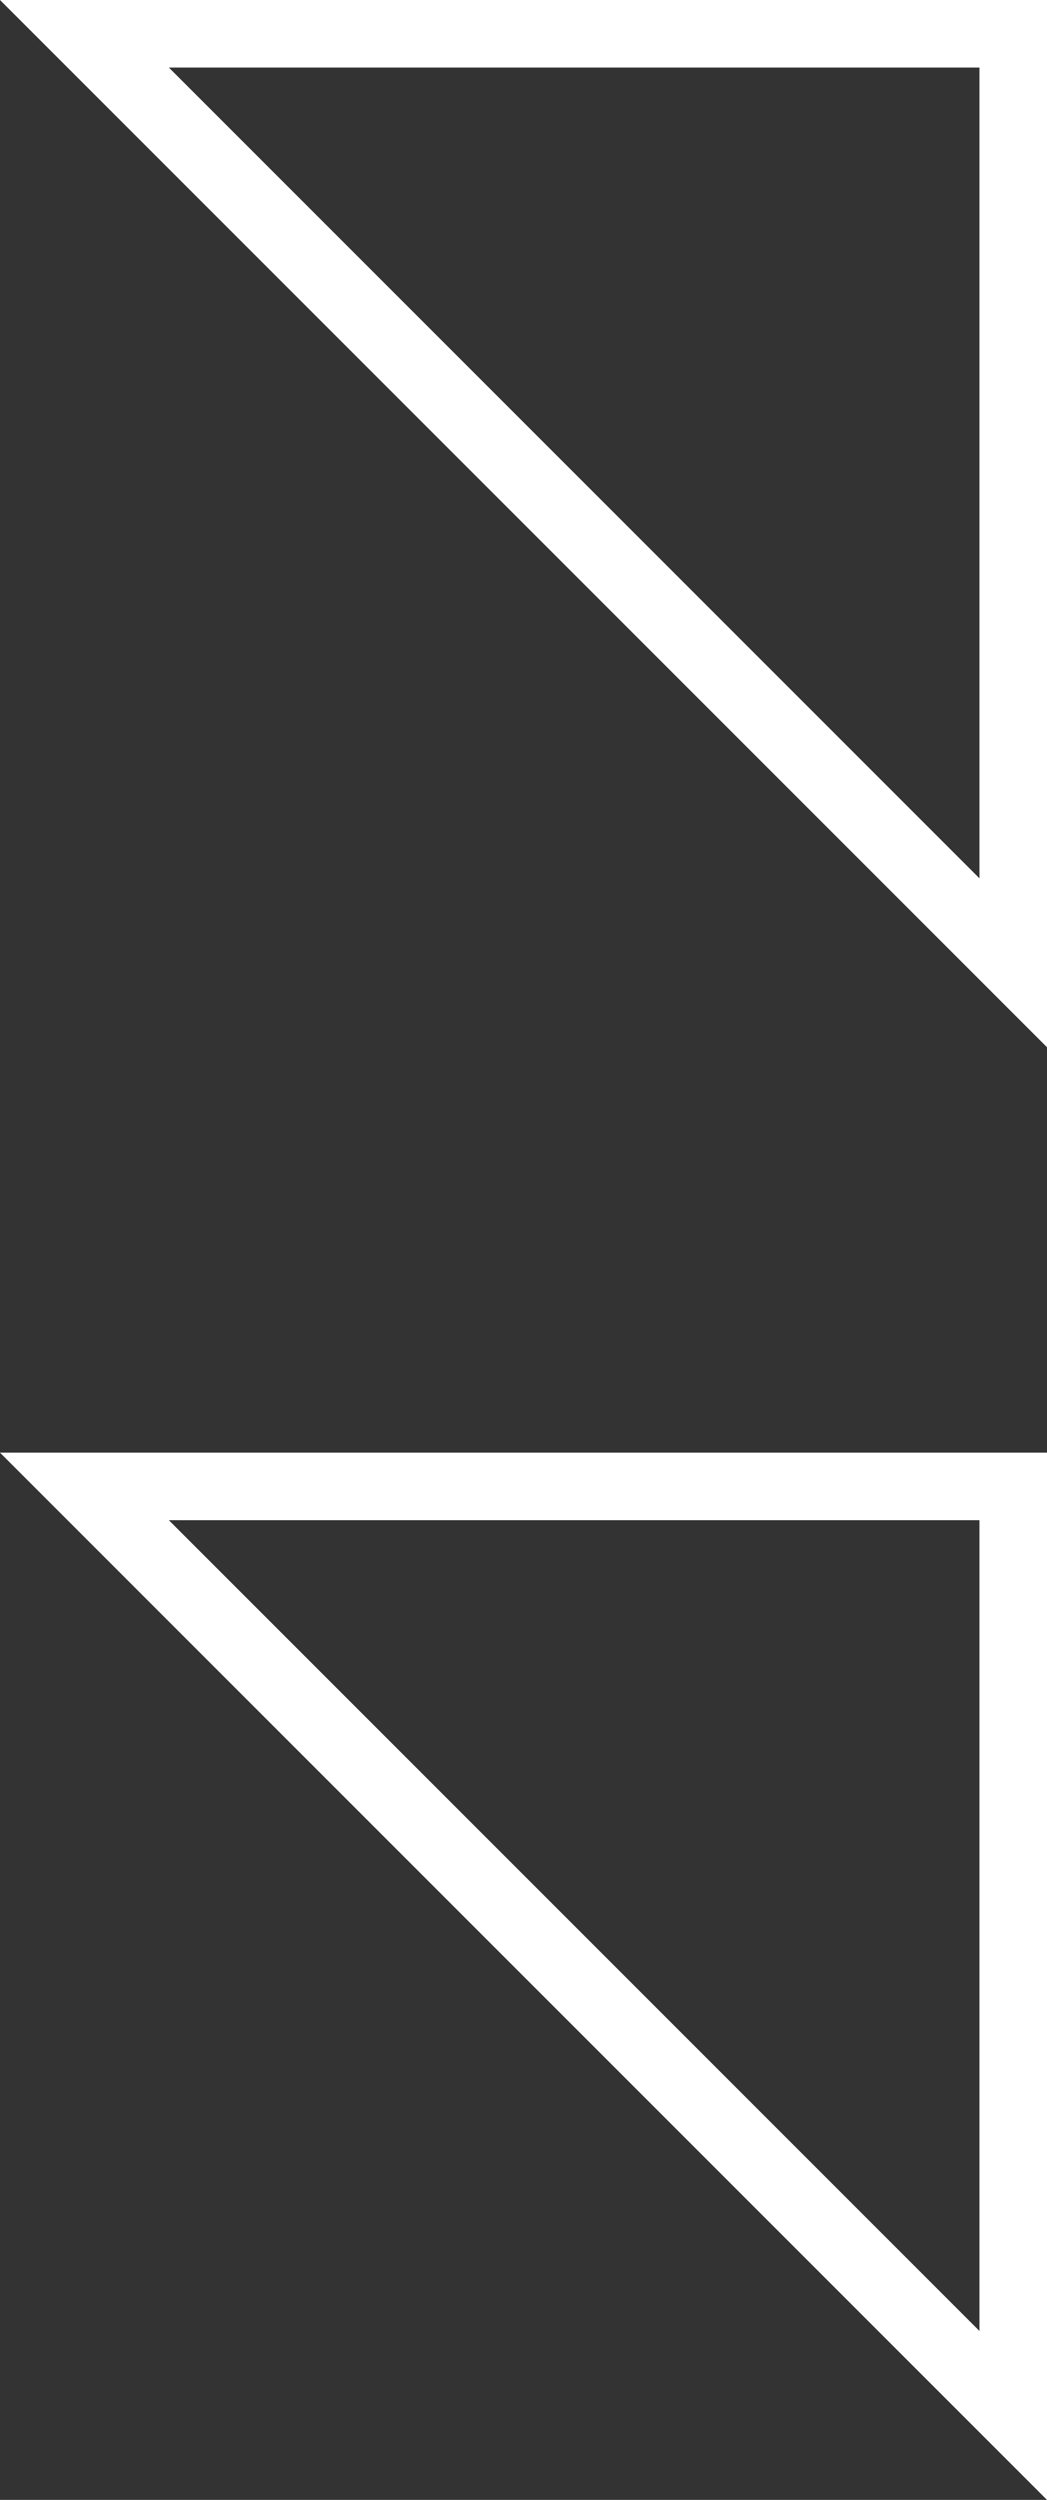
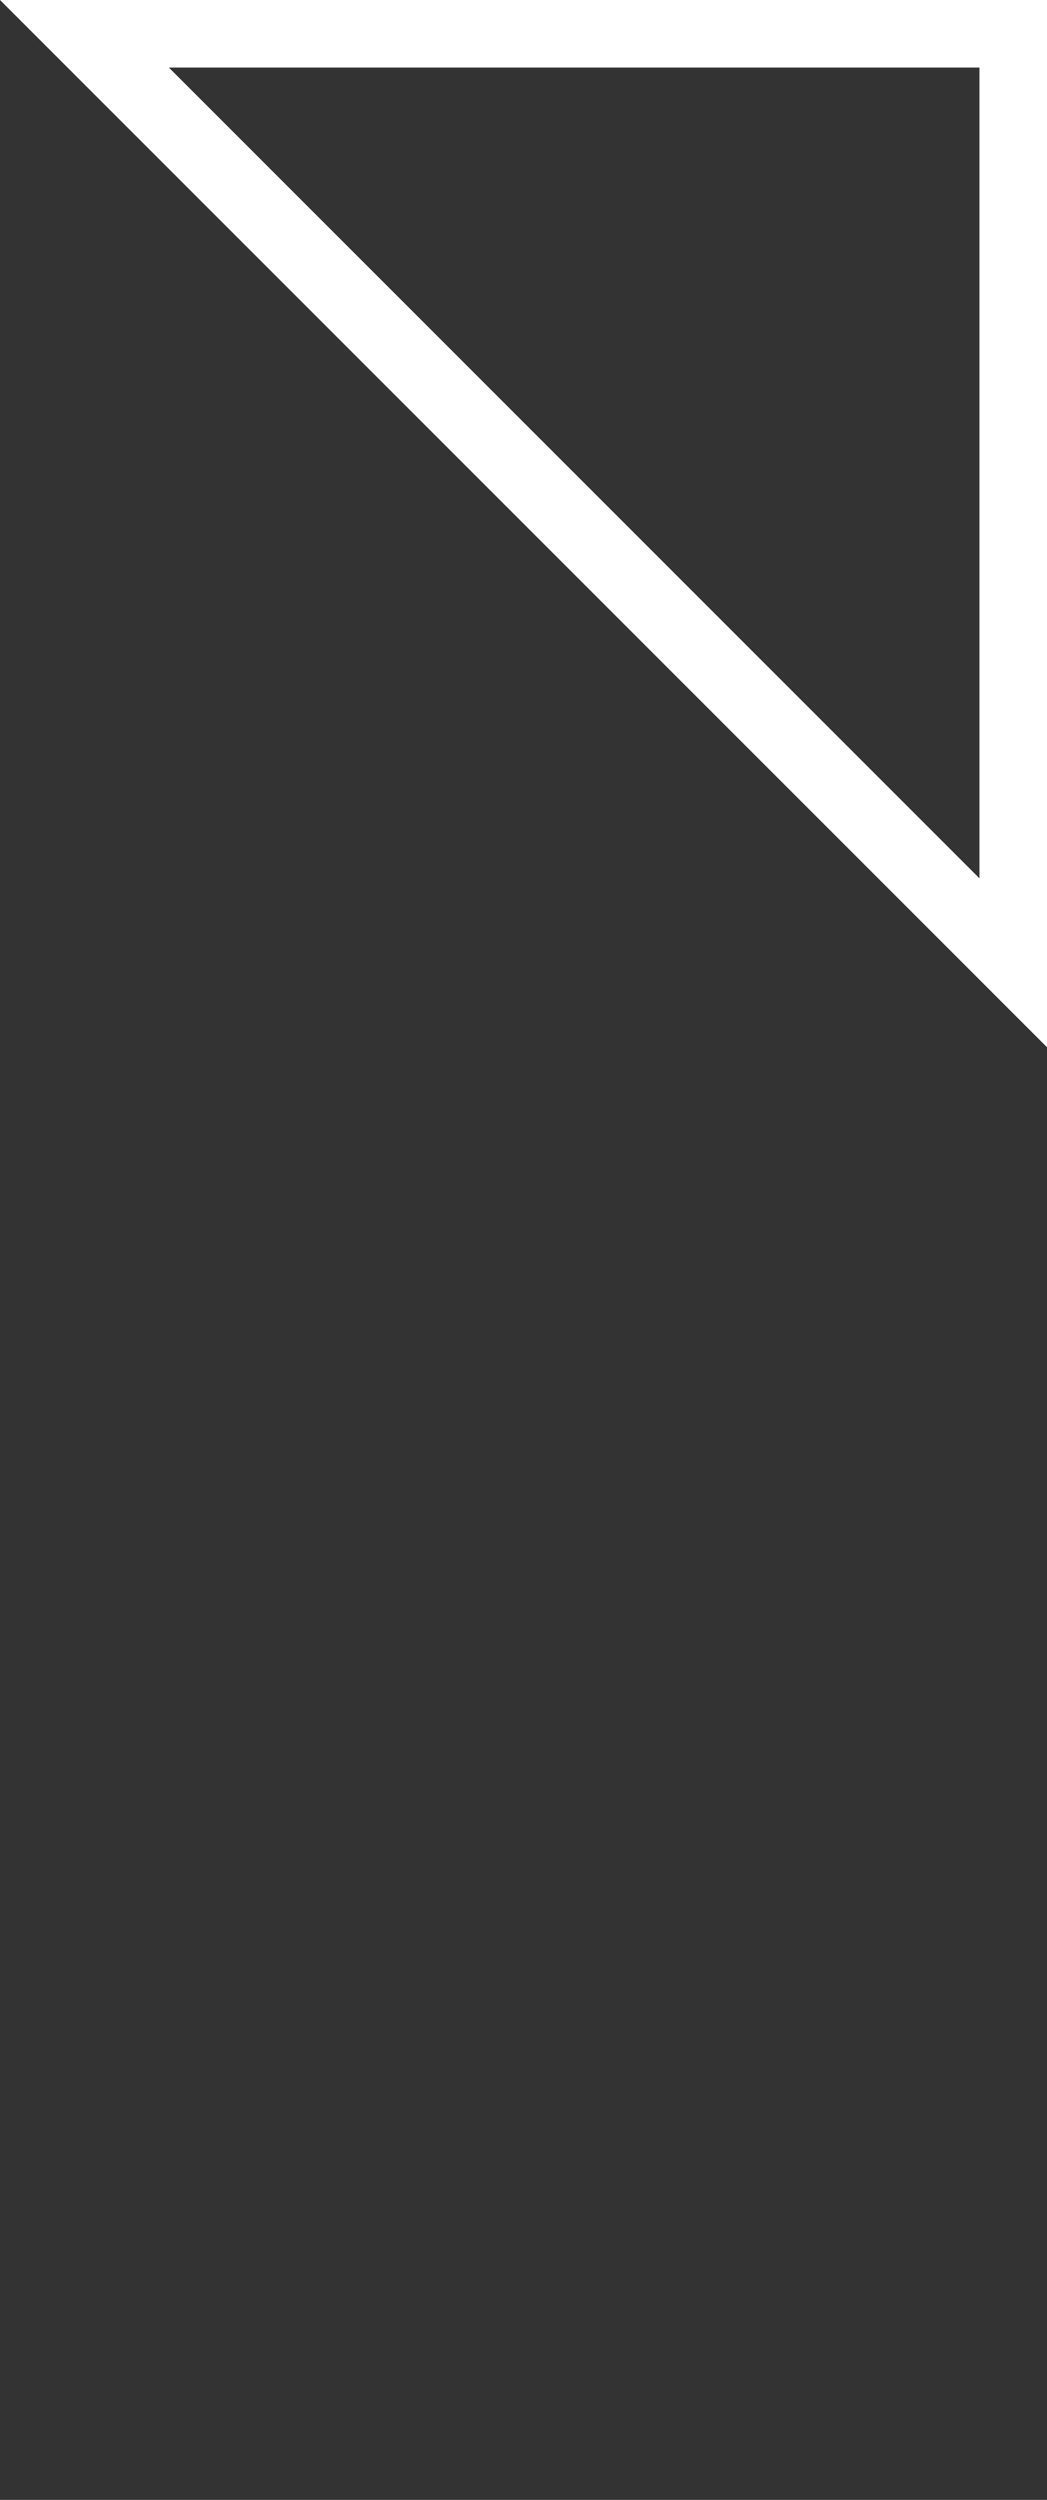
<svg xmlns="http://www.w3.org/2000/svg" version="1.1" id="圖層_2" x="0px" y="0px" viewBox="0 0 6.2 14.8" style="enable-background:new 0 0 6.2 14.8;" xml:space="preserve">
  <rect x="0" y="0" width="6.2" height="14.8" fill="#333333" stroke="none" />
  <style type="text/css">
	.st0{fill:#FFFFFF;}
</style>
  <g>
    <path class="st0" d="M0,0l6.2,6.2V0H0z M5.8,5.2L1,0.4h4.8V5.2z" />
-     <path class="st0" d="M0,8.6l6.2,6.2V8.6H0z M5.8,13.8L1,9h4.8V13.8z" />
  </g>
</svg>